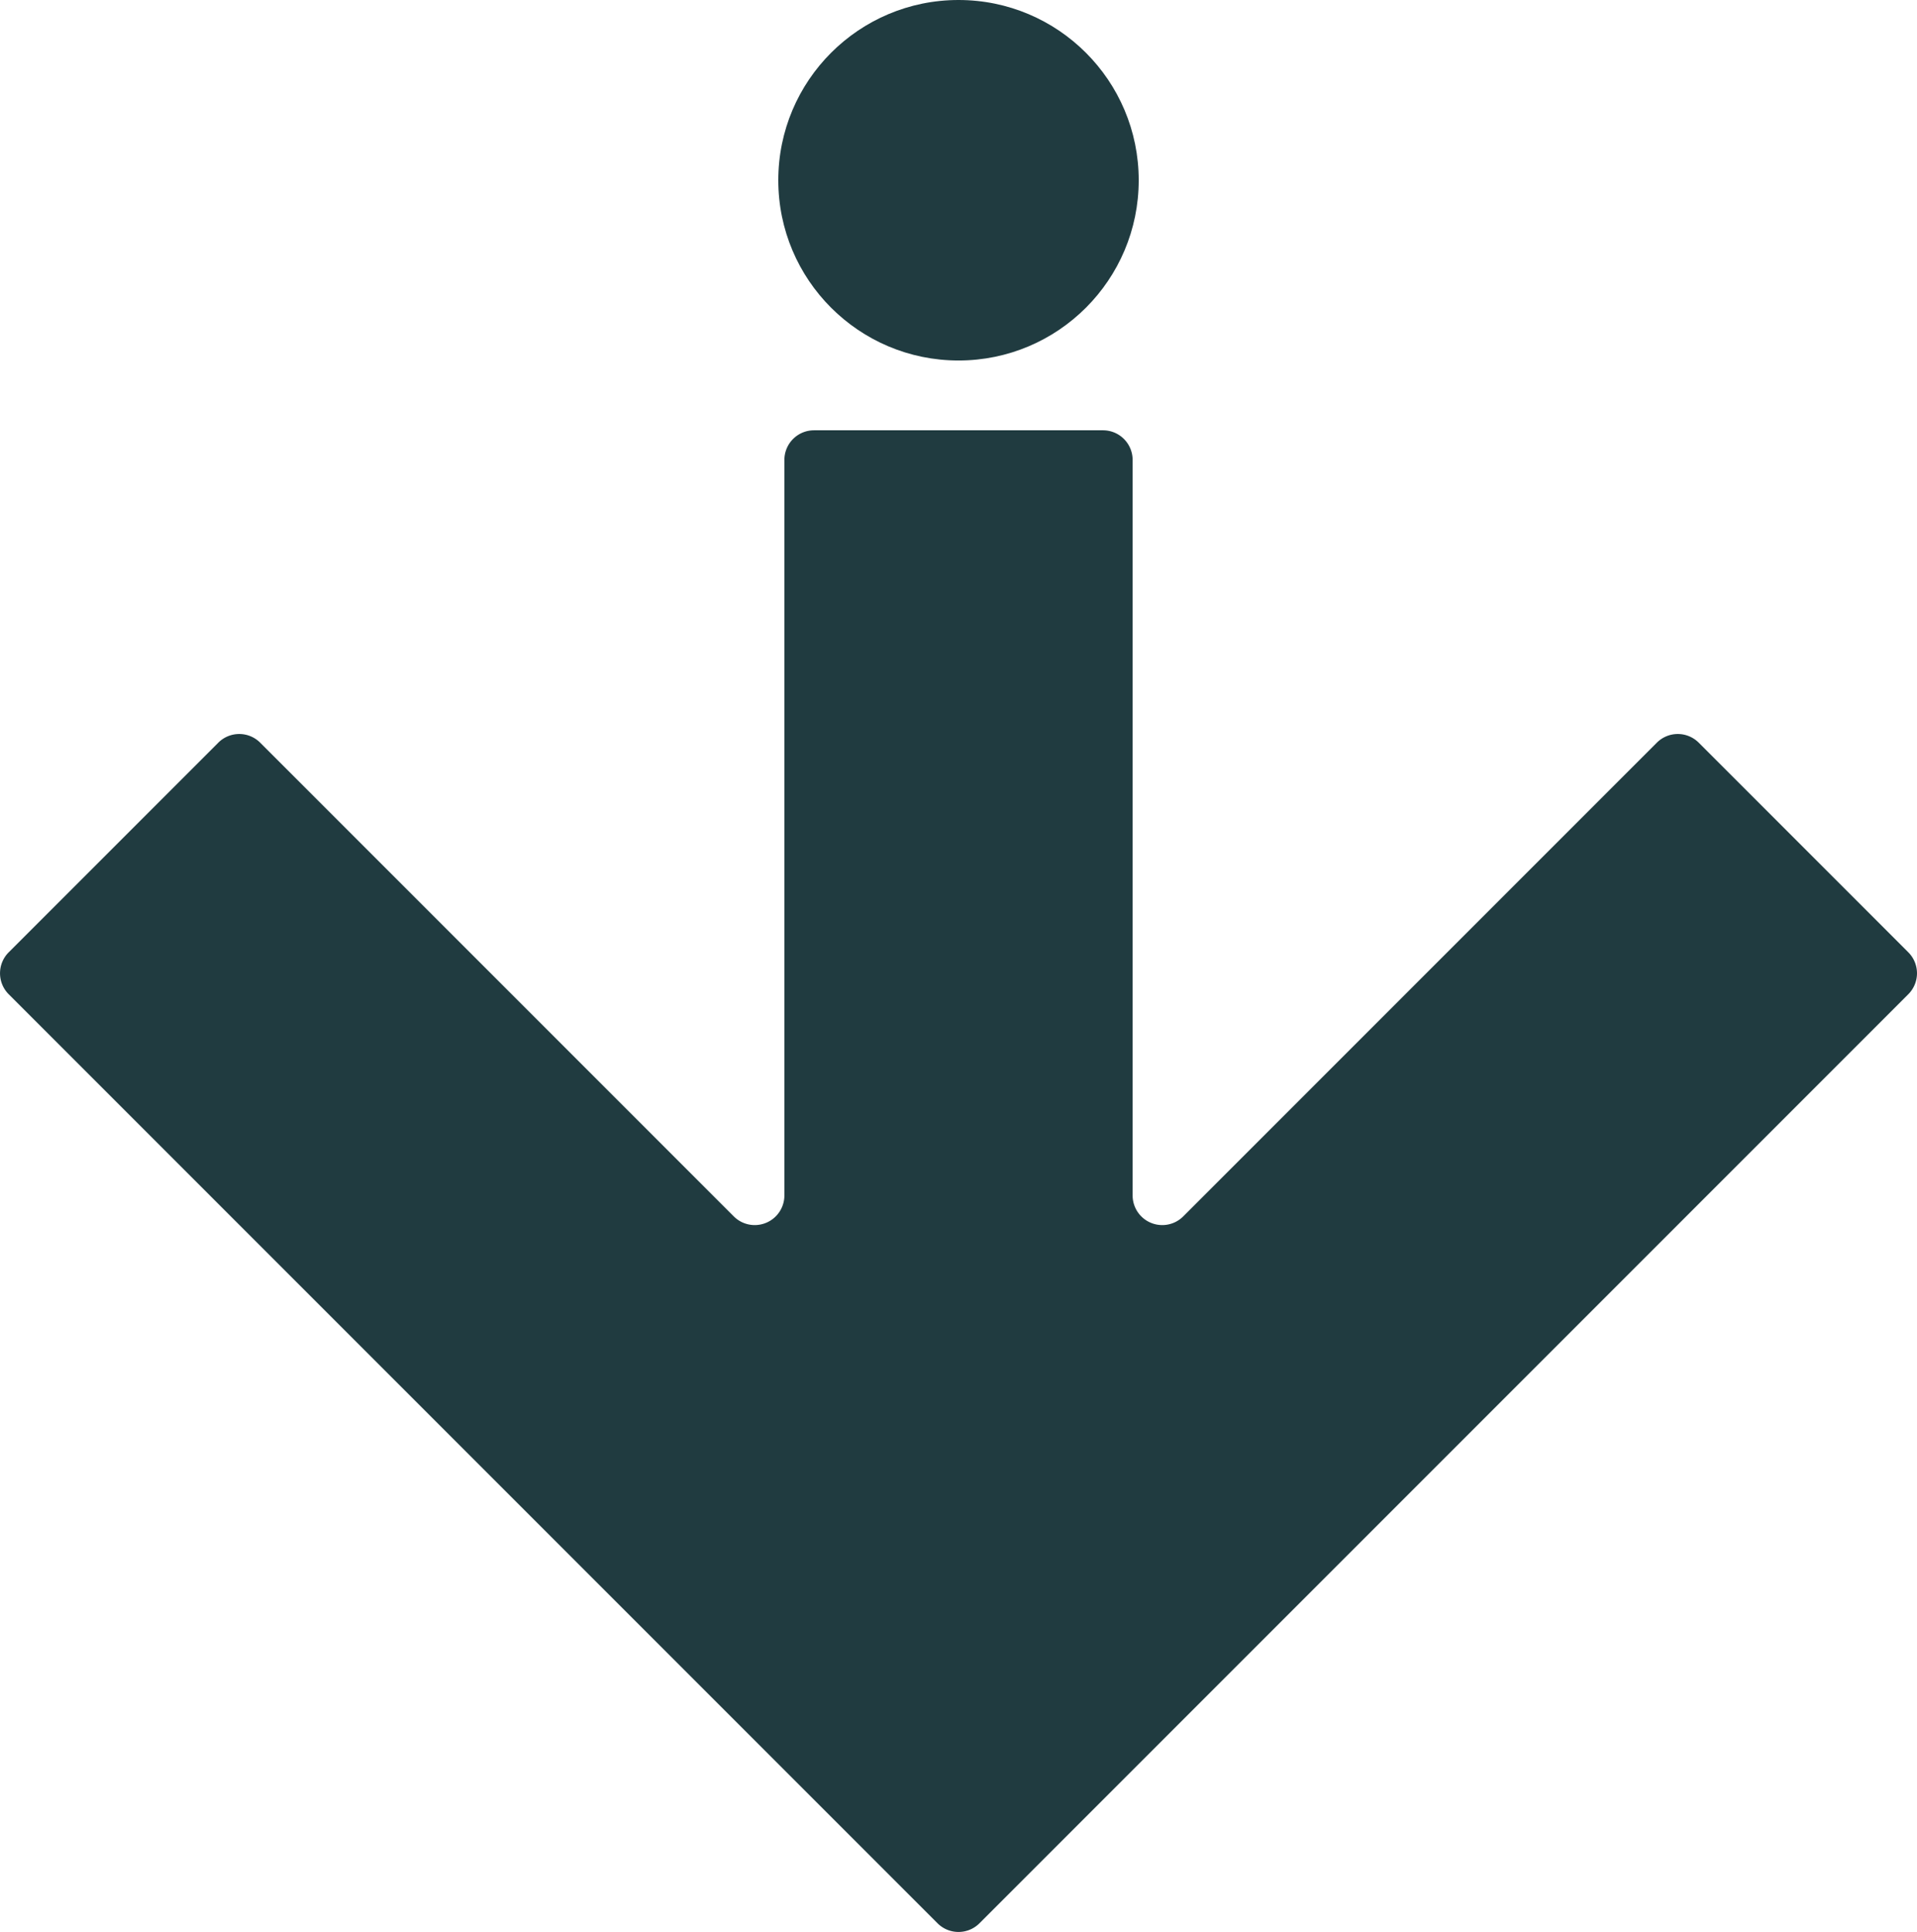
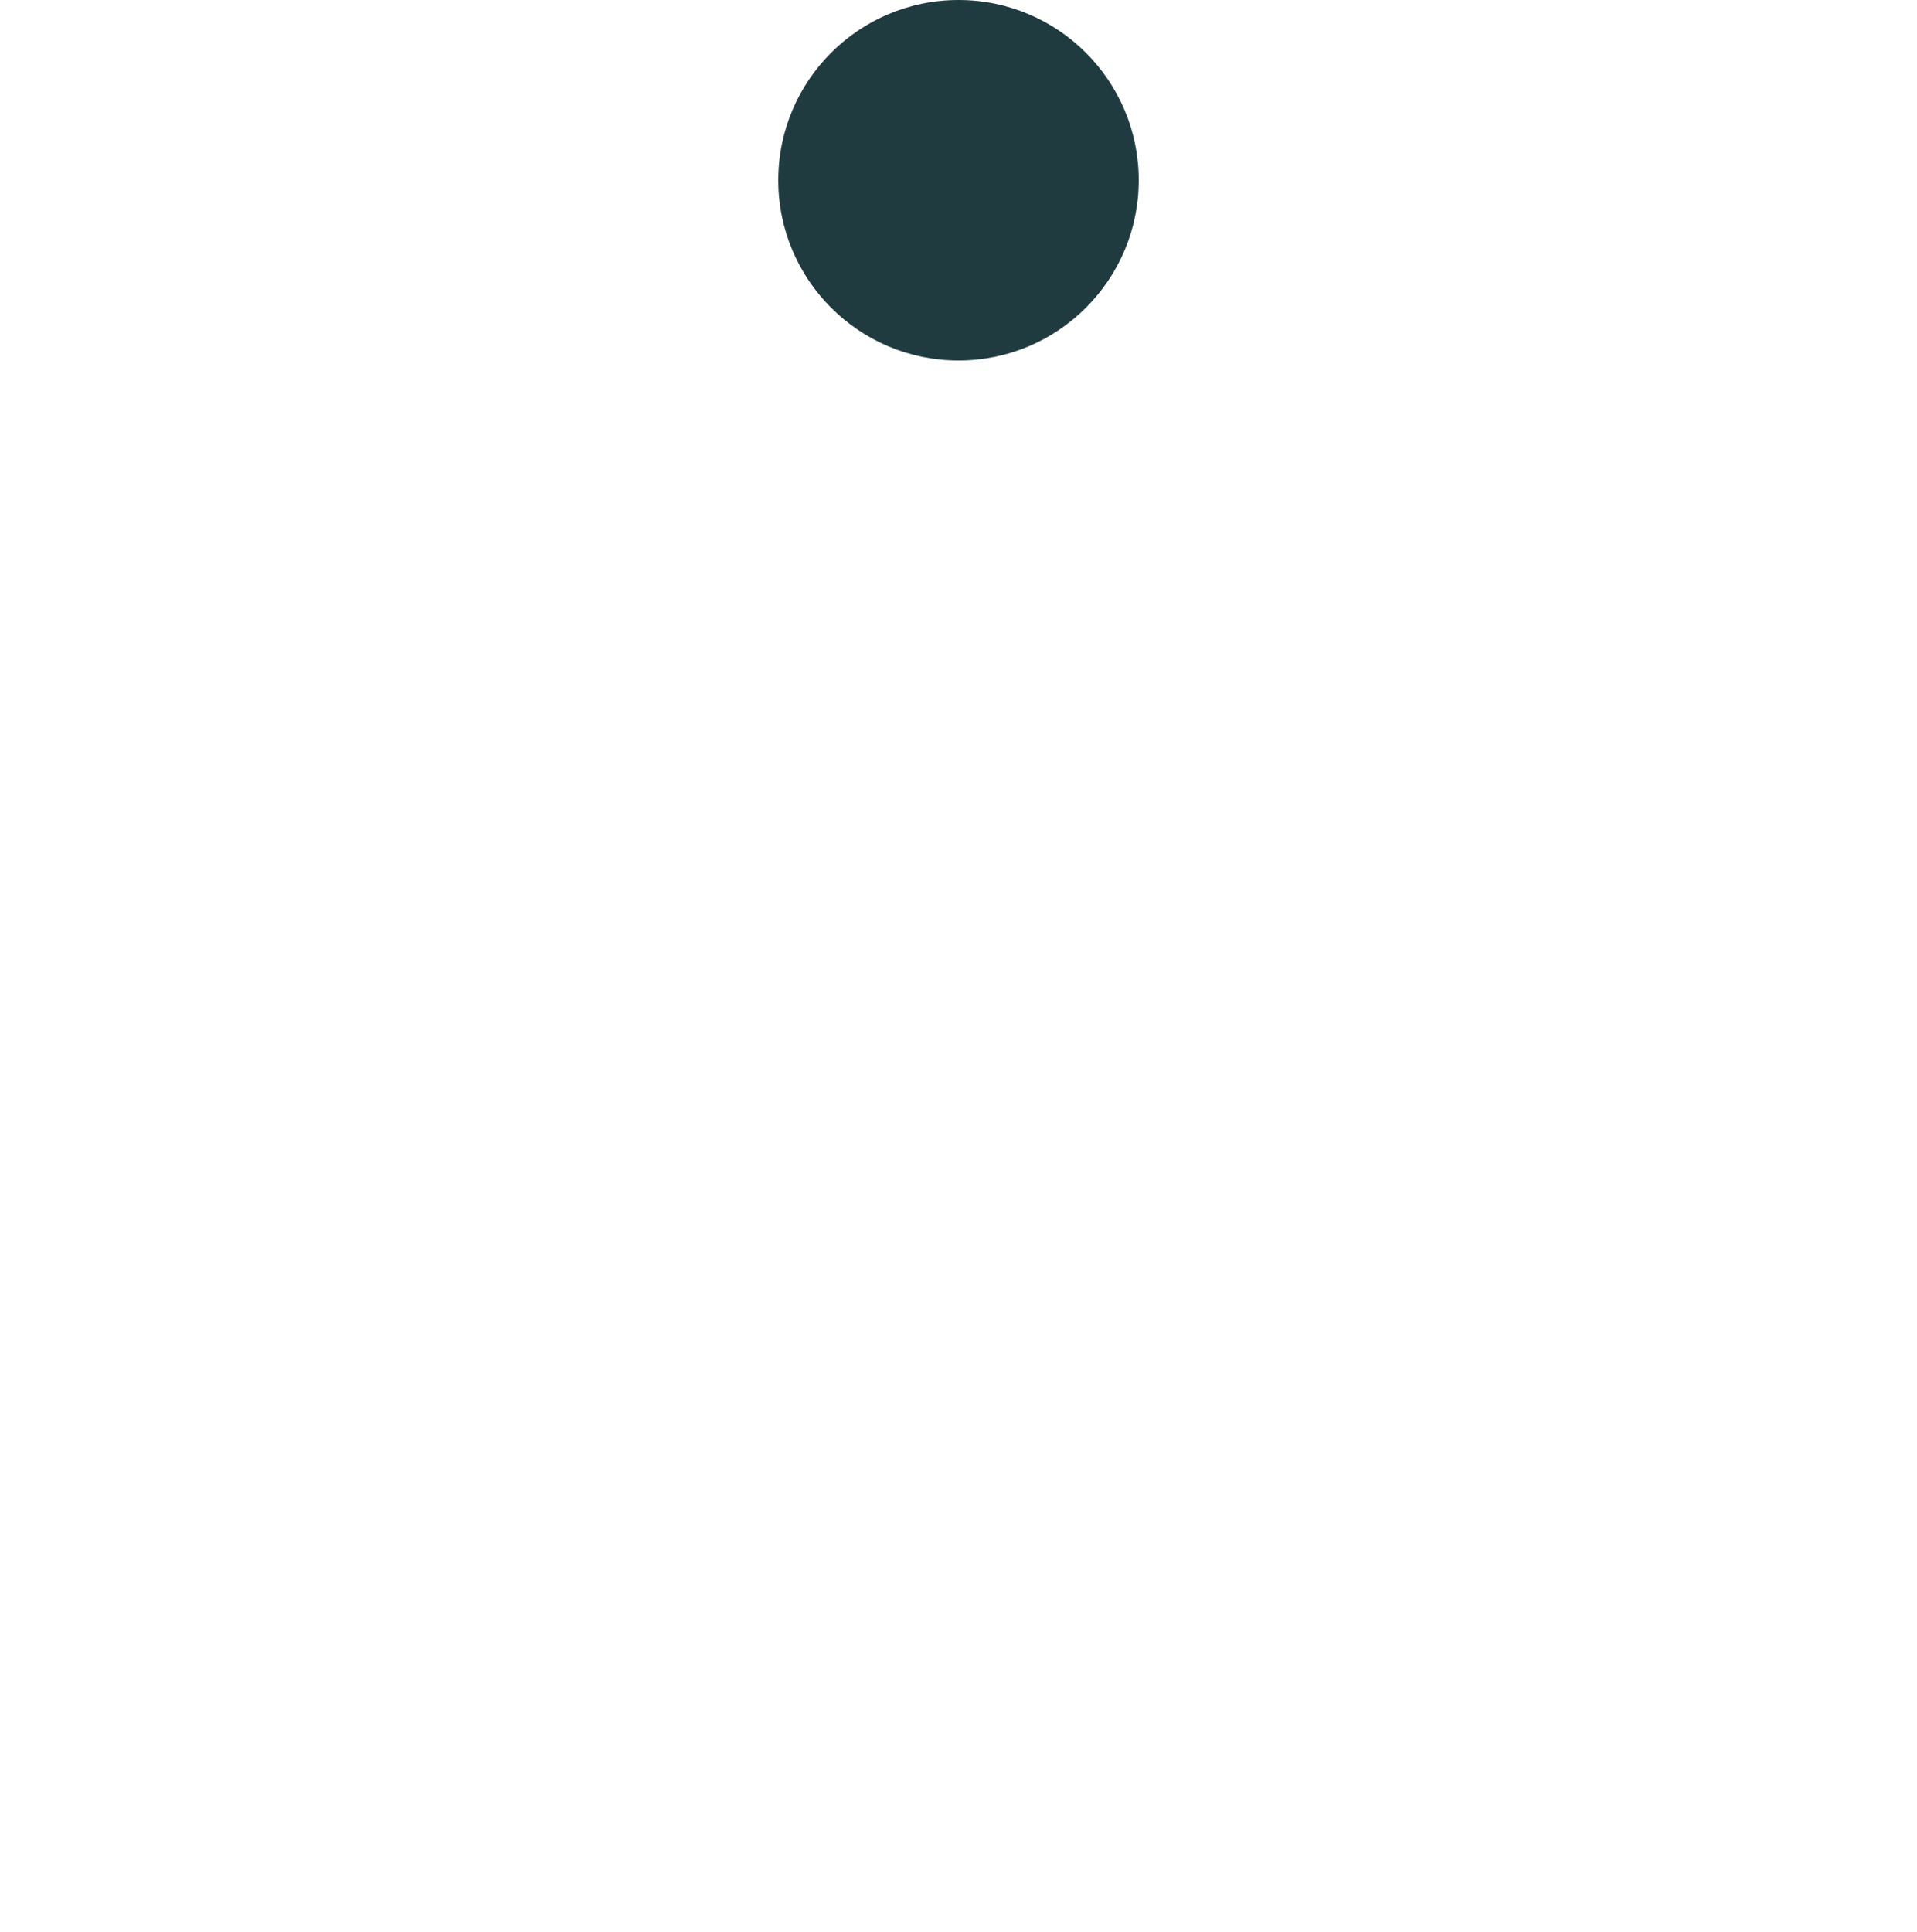
<svg xmlns="http://www.w3.org/2000/svg" width="154.171" height="155.342" viewBox="0 0 154.171 155.342">
  <g id="Group_35" data-name="Group 35" transform="translate(-1680.033 -6282.744)">
    <circle id="Ellipse_3" data-name="Ellipse 3" cx="14.493" cy="14.493" r="14.493" transform="translate(1742.626 6282.744)" fill="#203b40" />
-     <path id="Path_546" data-name="Path 546" d="M1833.505,6359.315l-16.854-16.855a2.383,2.383,0,0,0-3.371,0l-38.089,38.089a2.384,2.384,0,0,1-4.069-1.686v-59.138a2.384,2.384,0,0,0-2.384-2.383H1745.5a2.384,2.384,0,0,0-2.384,2.383v59.138a2.384,2.384,0,0,1-4.069,1.686l-38.088-38.089a2.383,2.383,0,0,0-3.371,0l-16.855,16.855a2.384,2.384,0,0,0,0,3.371l74.7,74.7a2.386,2.386,0,0,0,3.371,0l74.7-74.7A2.383,2.383,0,0,0,1833.505,6359.315Z" fill="#203b40" />
  </g>
</svg>